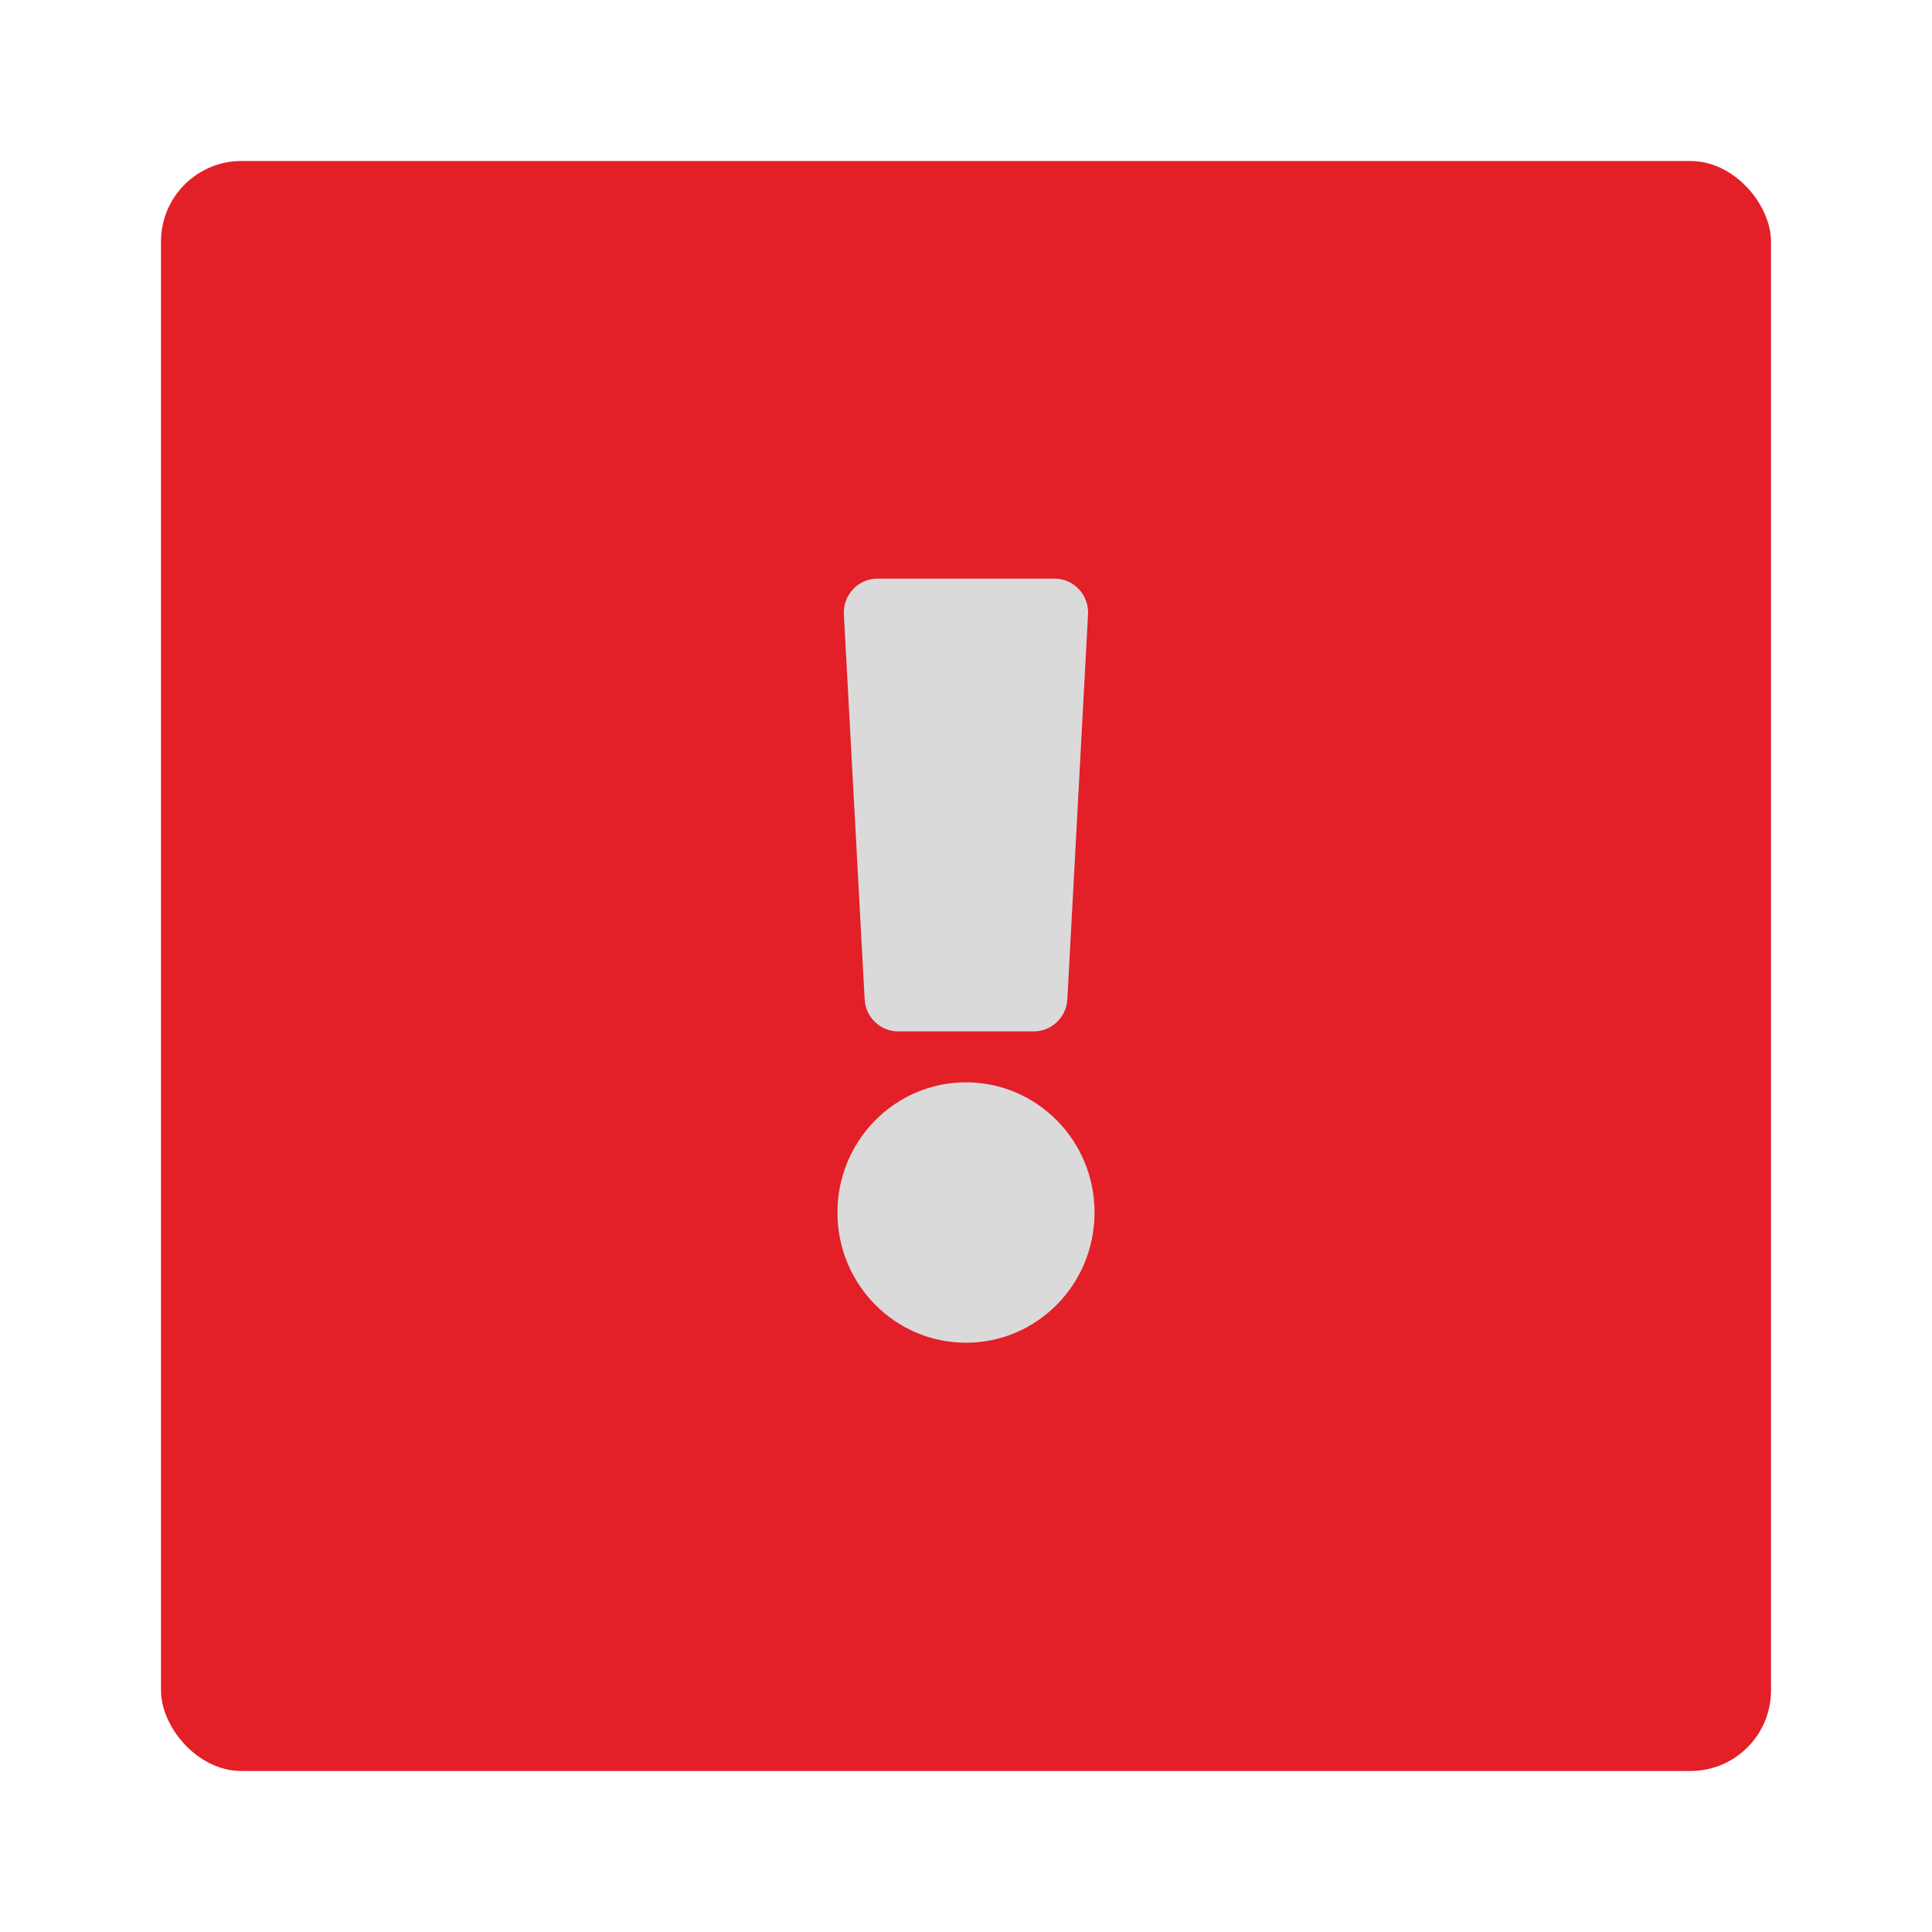
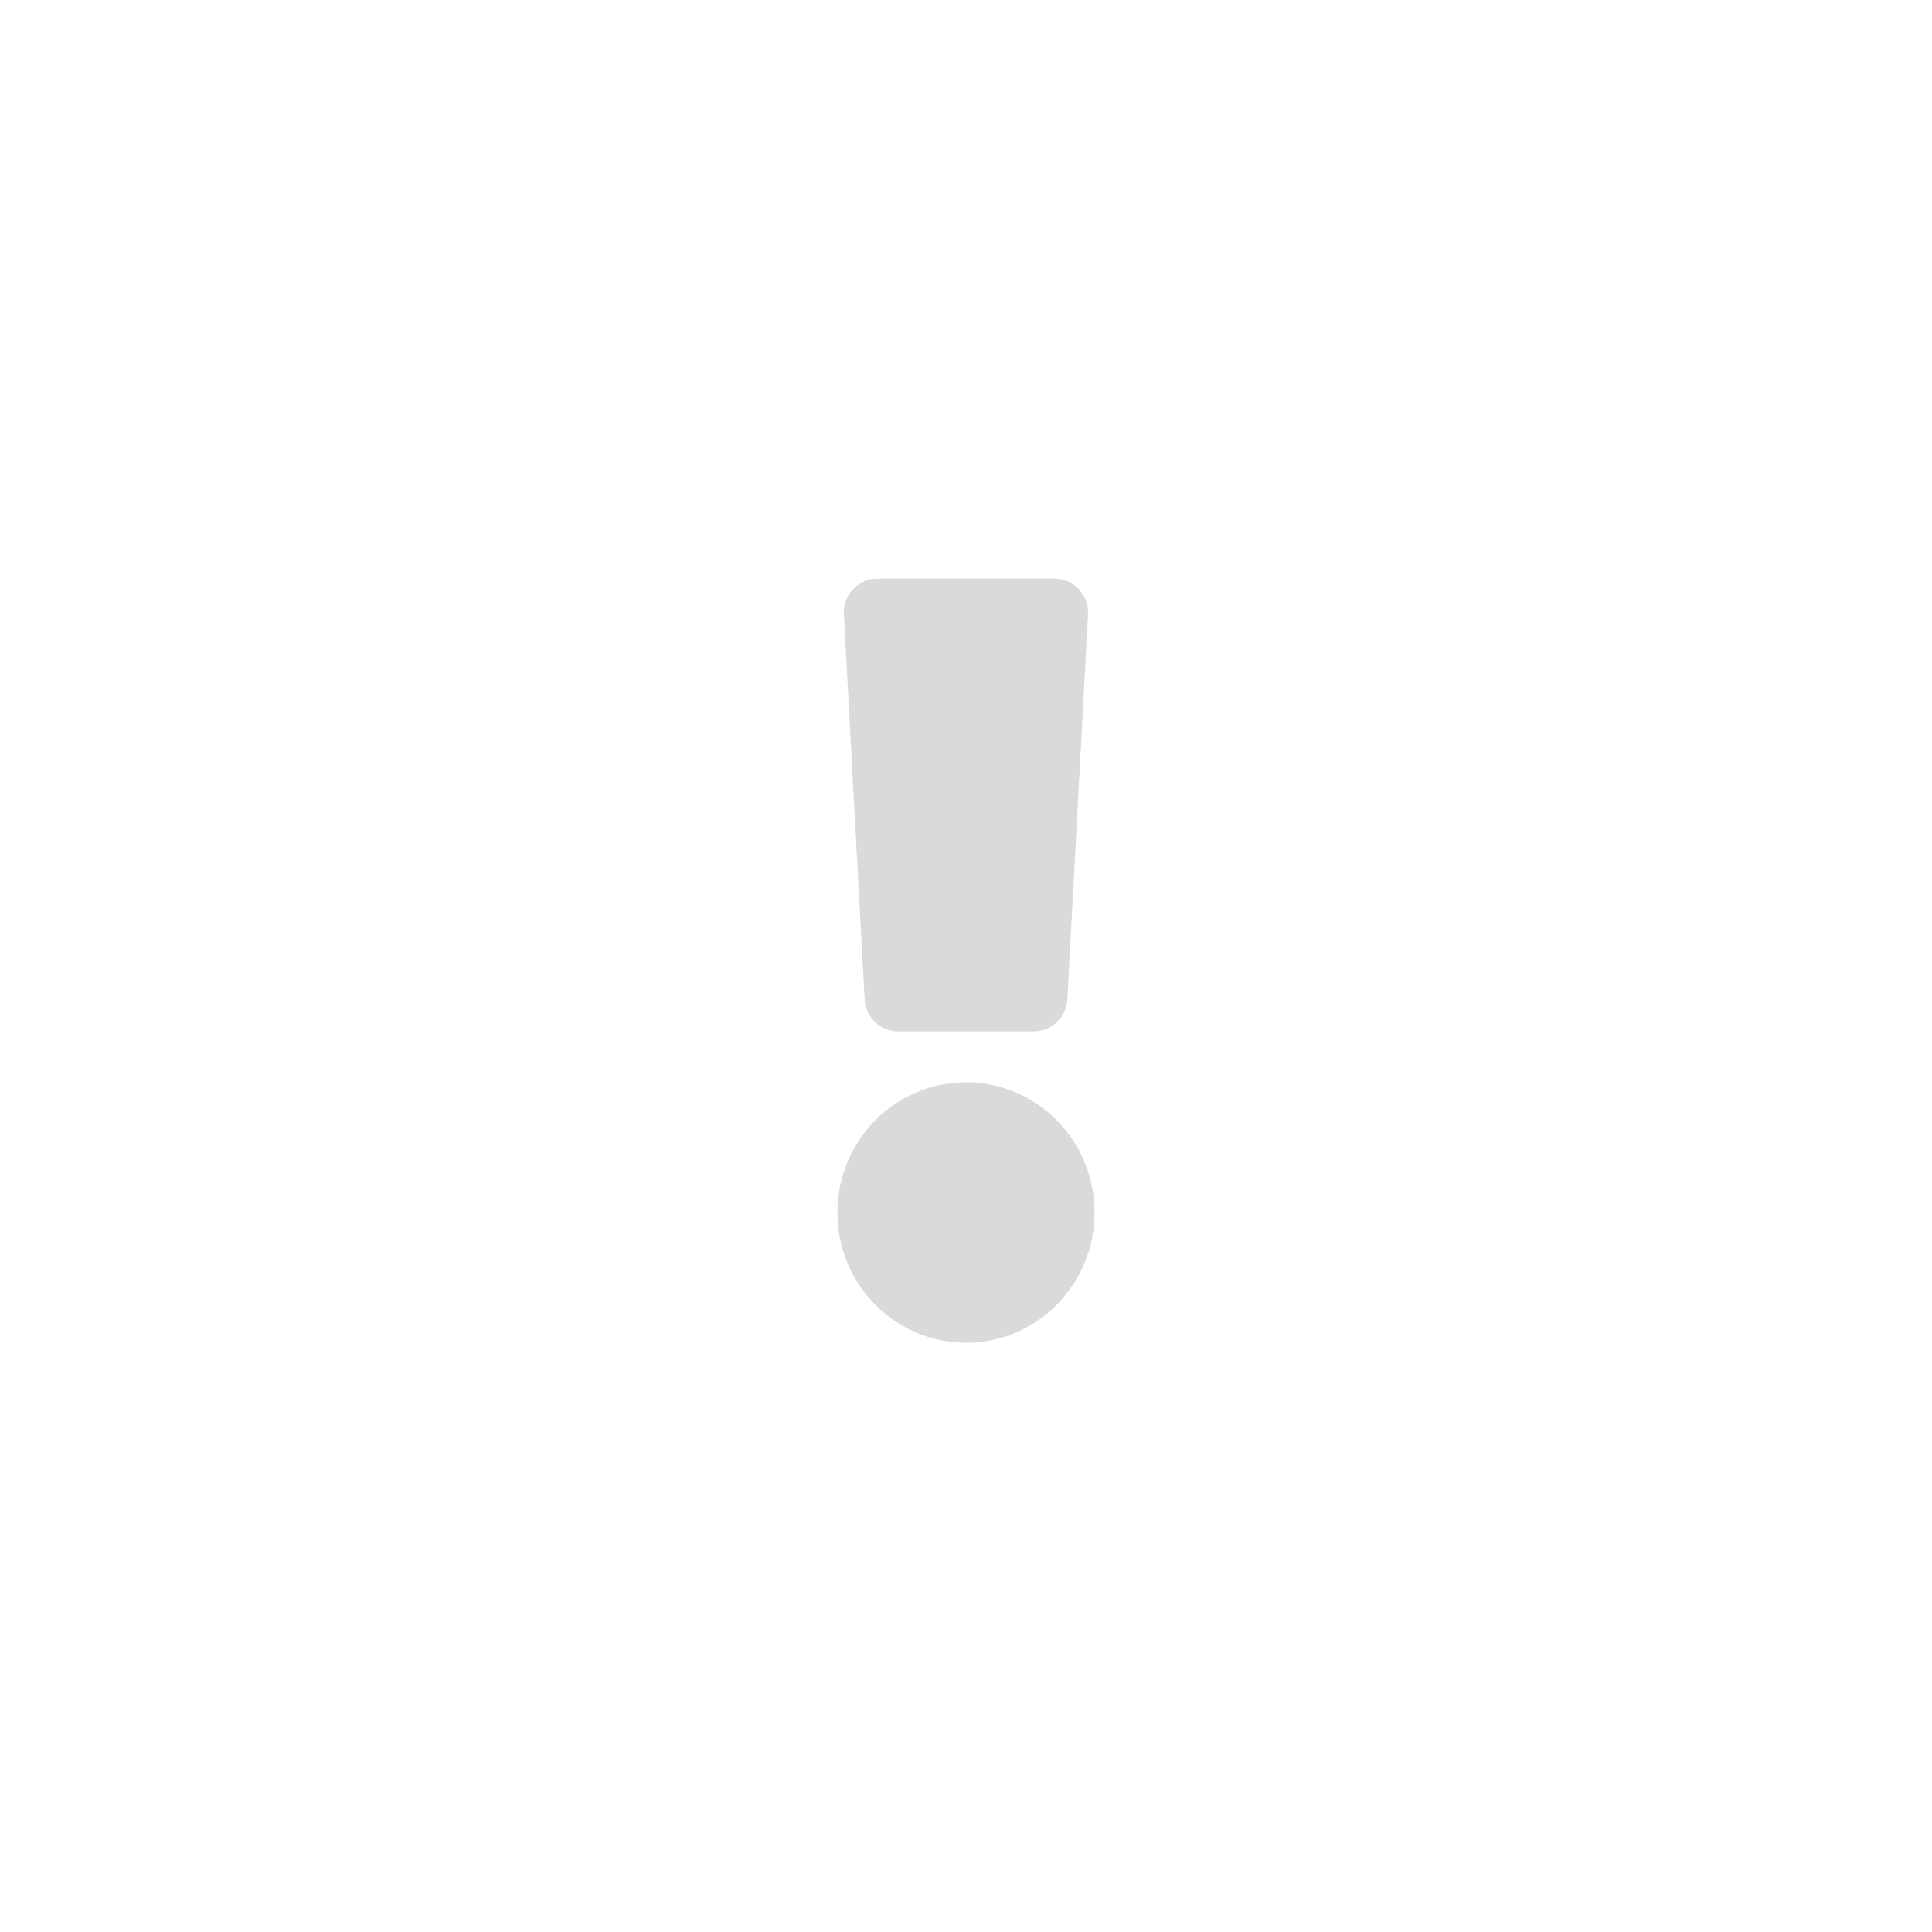
<svg xmlns="http://www.w3.org/2000/svg" width="24" height="24" viewBox="0 0 24 24" fill="none">
-   <rect x="2" y="2" width="20" height="20" rx="1" fill="#E31F28" />
  <path d="M12 13.445C11.118 13.445 10.403 14.169 10.403 15.062C10.403 15.956 11.118 16.68 12 16.68C12.882 16.68 13.597 15.956 13.597 15.062C13.597 14.169 12.882 13.445 12 13.445Z" fill="#DADADA" />
  <path d="M10.483 7.632L10.741 12.414C10.753 12.637 10.936 12.812 11.157 12.812H12.843C13.064 12.812 13.247 12.637 13.259 12.414L13.516 7.632C13.529 7.391 13.339 7.188 13.1 7.188H10.899C10.661 7.188 10.47 7.391 10.483 7.632Z" fill="#DADADA" />
  <mask id="mask0" mask-type="alpha" maskUnits="userSpaceOnUse" x="0" y="0" width="24" height="24">
-     <rect width="24" height="24" fill="#44556B" />
-   </mask>
+     </mask>
  <g mask="url(#mask0)">
</g>
</svg>